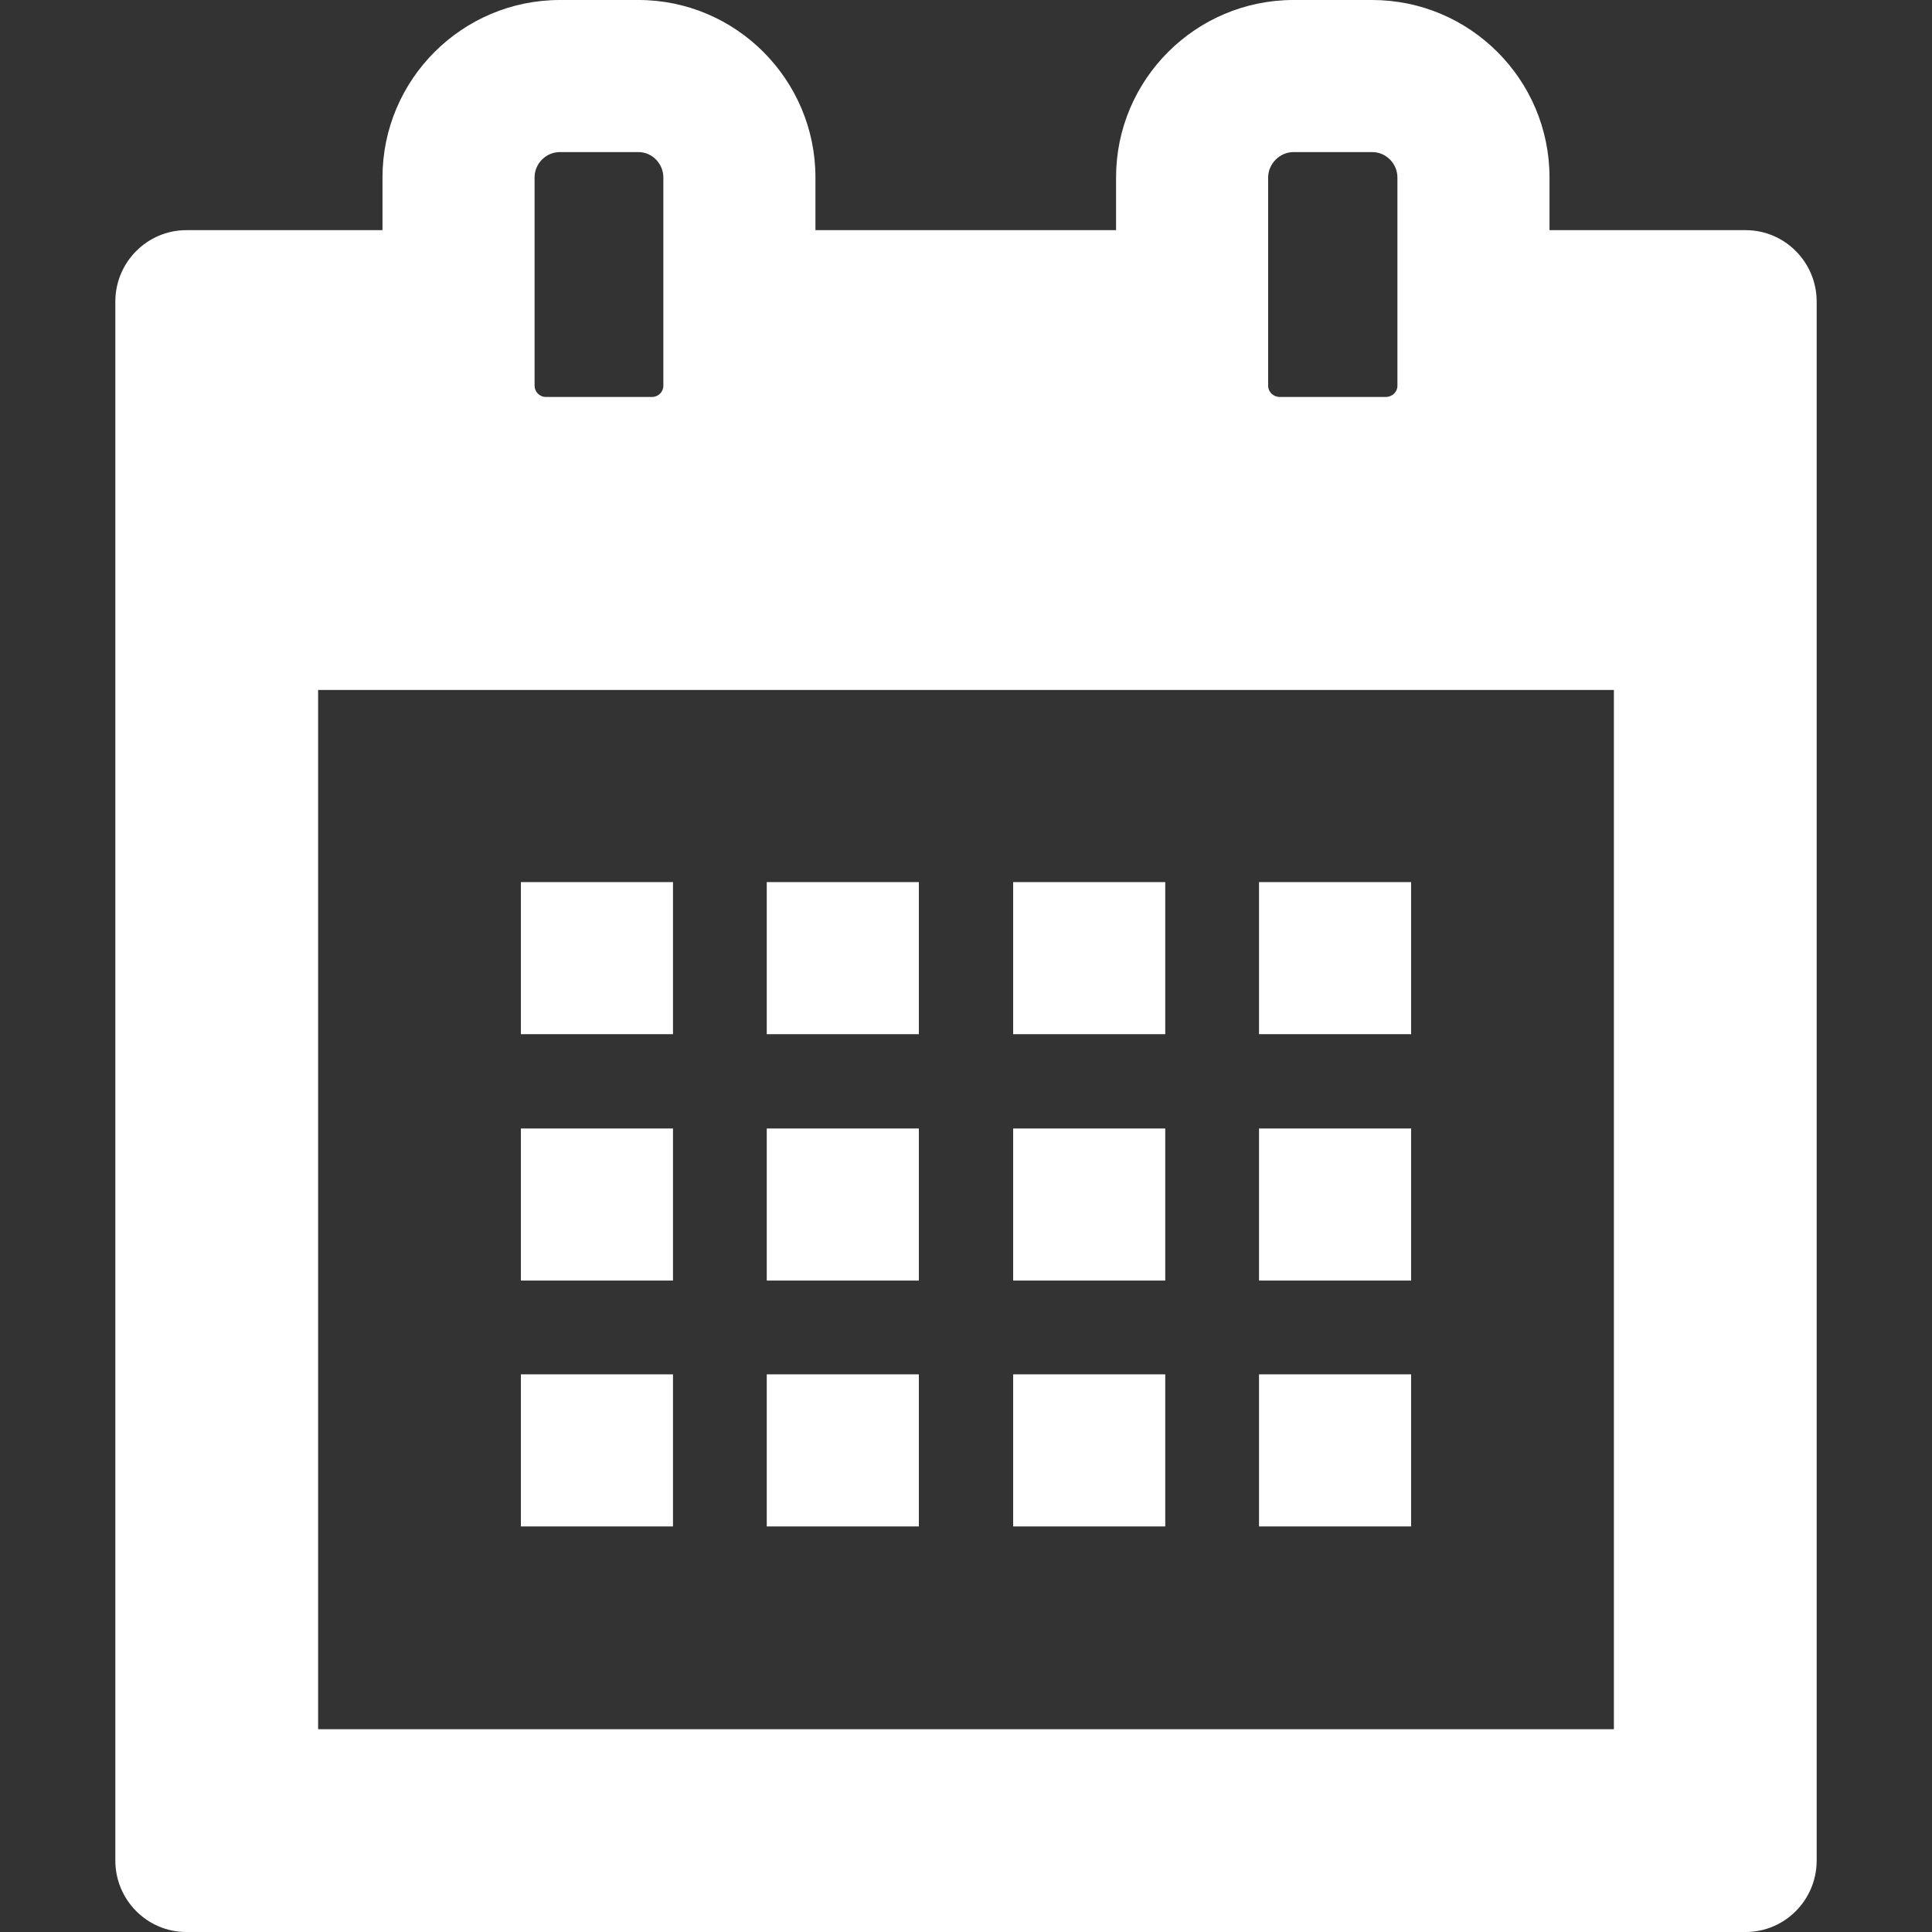
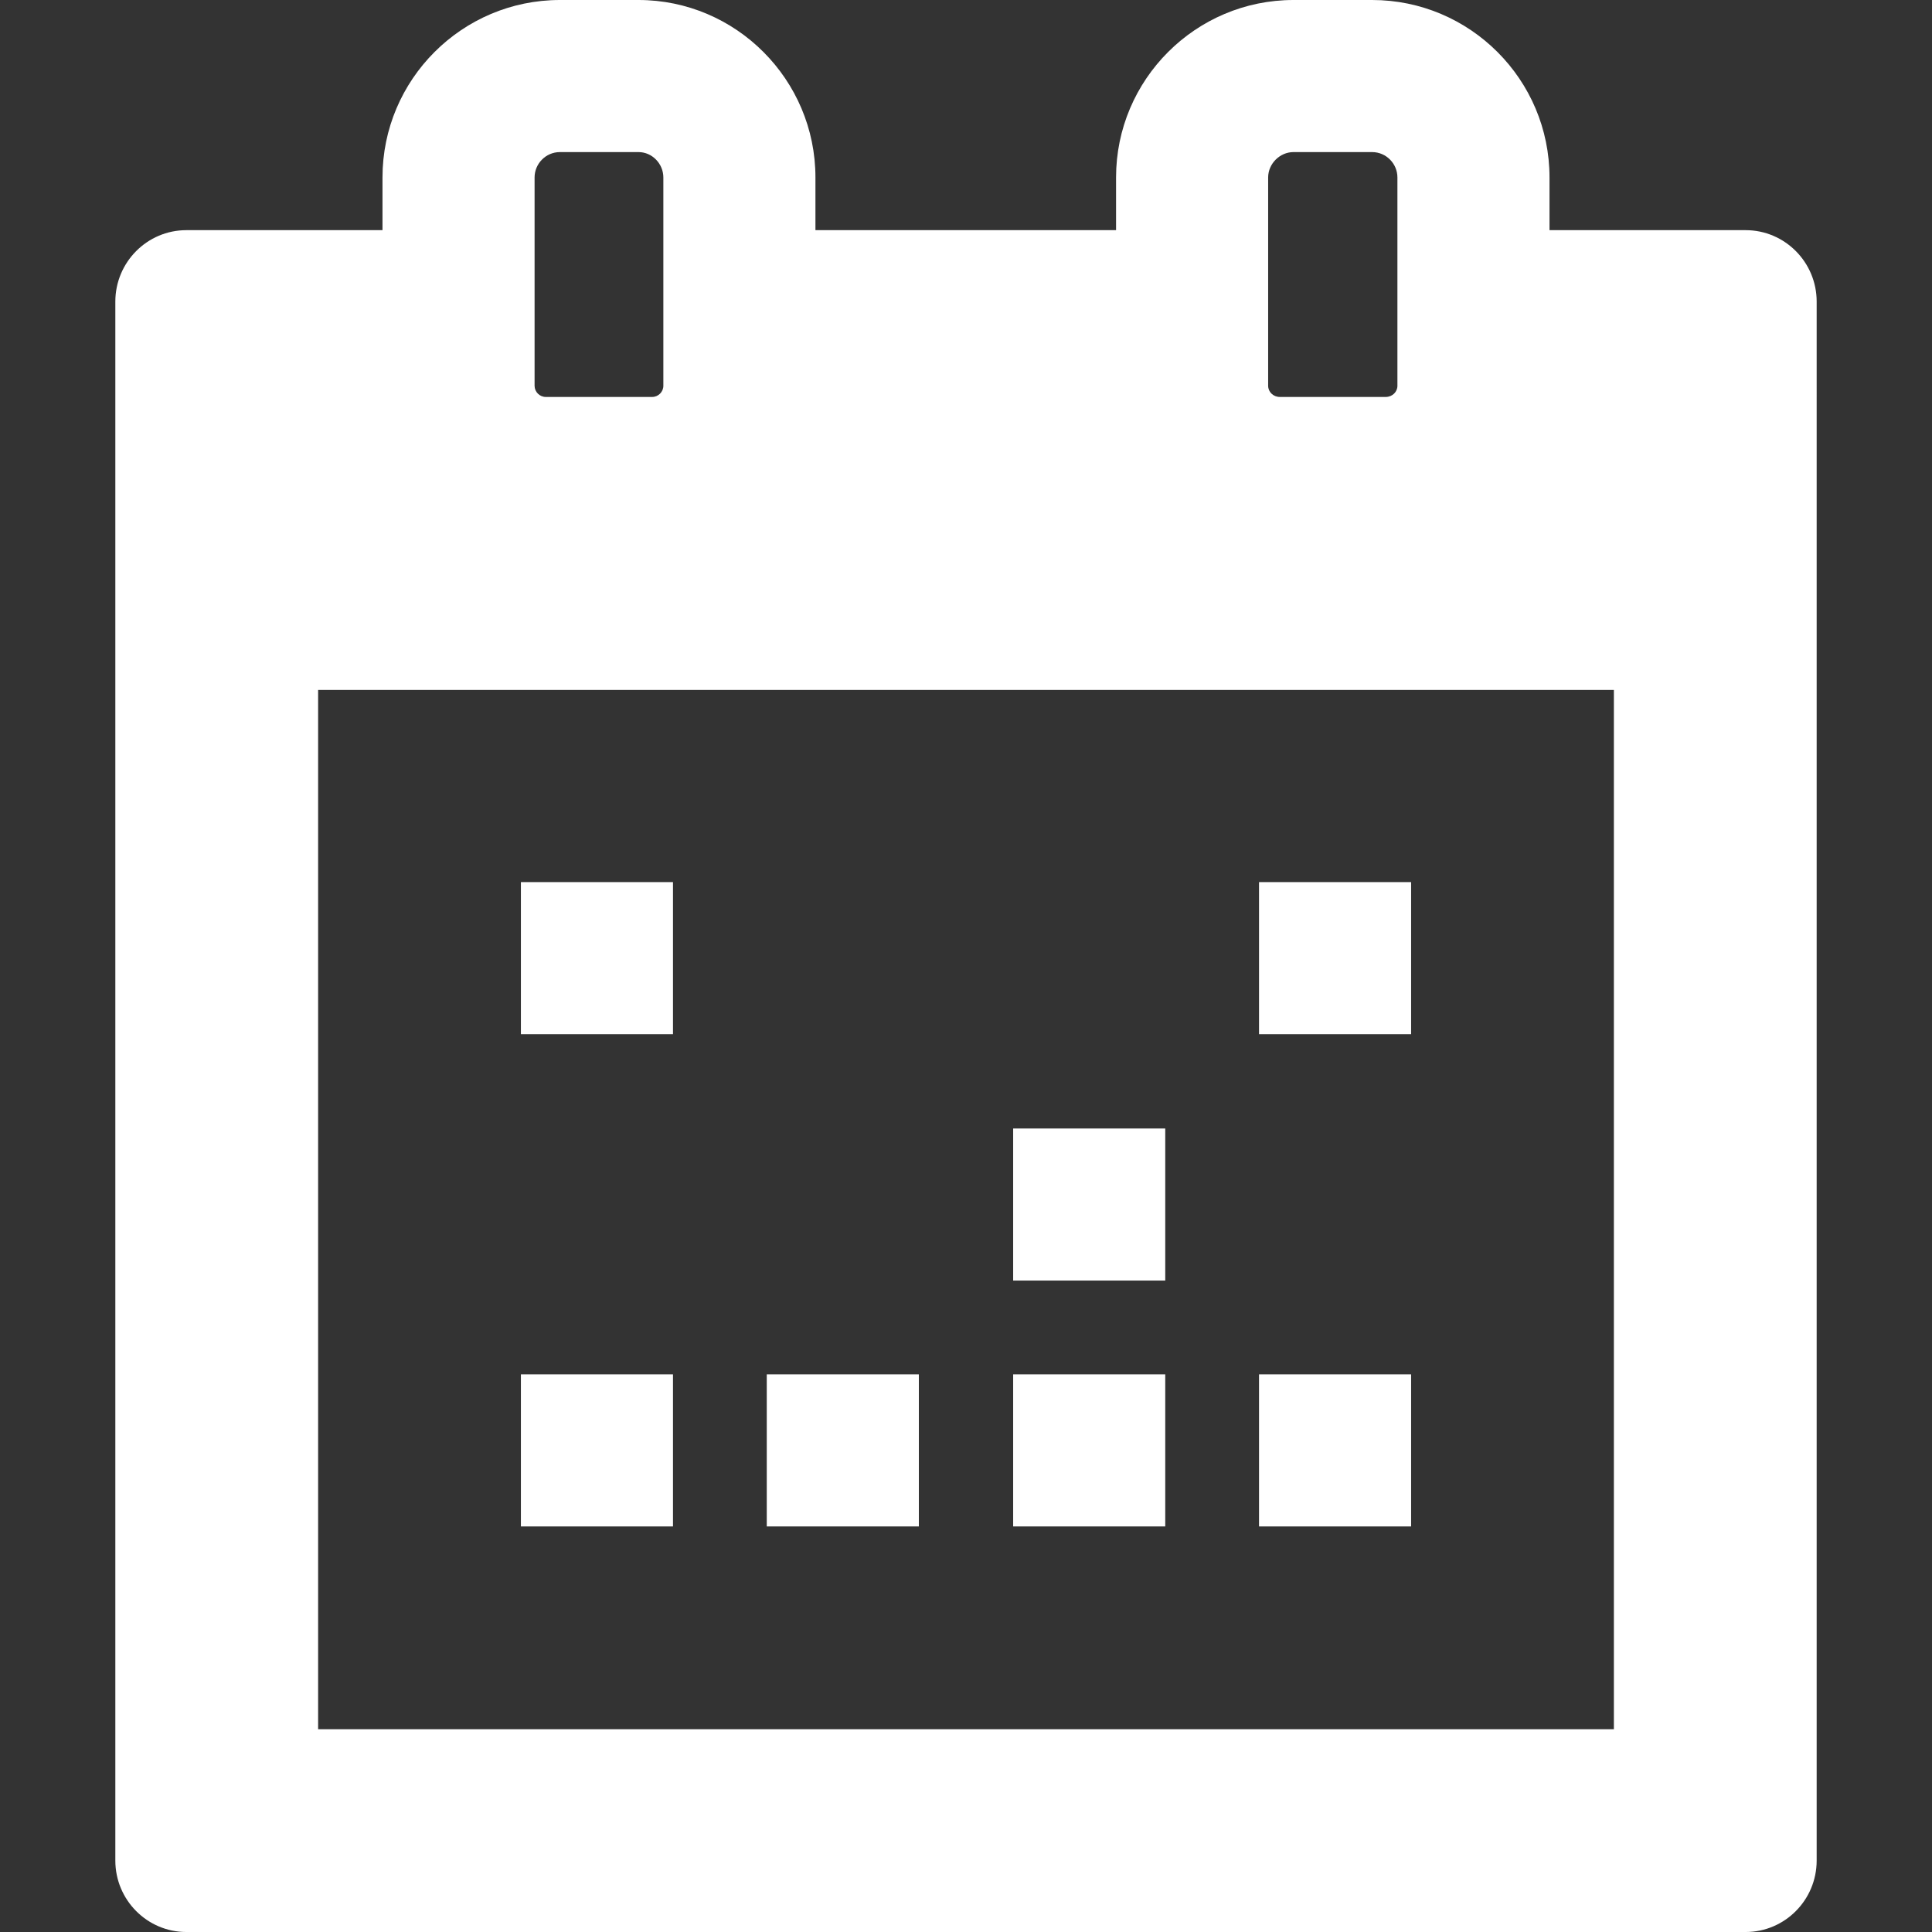
<svg xmlns="http://www.w3.org/2000/svg" version="1.1" id="_x31_0" x="0px" y="0px" viewBox="0 0 512 512" style="width: 256px; height: 256px; opacity: 1;" xml:space="preserve">
  <rect x="0" y="0" width="512" height="512" fill="#333333" stroke="none" />
  <style type="text/css">
	.st0{fill:#374149;}
</style>
  <g>
    <path class="st0" d="M462.627,60.996h-51.992V47.023c0-25.93-21.09-47.023-47.02-47.023h-20.824   c-25.93,0-47.023,21.094-47.023,47.023v13.973H216.1V47.023C216.1,21.094,195.006,0,169.213,0h-20.825   c-25.93,0-47.023,21.094-47.023,47.023v13.973H49.377c-10.348,0-18.813,8.465-18.813,18.942v413.121   c0,10.481,8.465,18.942,18.813,18.942h413.25c10.348,0,18.809-8.461,18.809-18.942V79.938   C481.436,69.461,472.975,60.996,462.627,60.996z M148.388,40.305h20.825c3.629,0,6.582,3.094,6.582,6.718v13.973v41.246   c0,1.609-1.344,2.953-2.953,2.953h-28.215c-1.613,0-2.957-1.344-2.957-2.953V60.996V47.023   C141.67,43.398,144.627,40.305,148.388,40.305z M342.791,40.305h20.824c3.762,0,6.715,3.094,6.715,6.718v13.973v41.246   c0,1.609-1.34,2.953-3.09,2.953h-28.078c-1.746,0-3.09-1.344-3.09-2.953V60.996V47.023   C336.072,43.398,339.162,40.305,342.791,40.305z M427.697,182.851v275.41H84.303V182.848h342.508L427.697,182.851z" style="fill: rgb(255, 255, 255);" />
    <polygon class="st0" points="138.045,273.914 138.045,274.07 178.349,274.07 178.349,233.766 138.045,233.766 138.045,273.789    138.045,273.914  " style="fill: rgb(255, 255, 255);" />
-     <rect x="203.201" y="233.766" class="st0" width="40.305" height="40.305" style="fill: rgb(255, 255, 255);" />
-     <rect x="268.498" y="233.766" class="st0" width="40.305" height="40.305" style="fill: rgb(255, 255, 255);" />
    <polygon class="st0" points="333.654,273.914 333.654,274.07 373.959,274.07 373.959,233.766 333.654,233.766 333.654,273.789    333.654,273.914  " style="fill: rgb(255, 255, 255);" />
-     <polygon class="st0" points="138.045,339.363 178.349,339.363 178.349,299.062 138.045,299.062 138.045,339.082 138.045,339.203    138.045,339.203  " style="fill: rgb(255, 255, 255);" />
-     <rect x="203.201" y="299.062" class="st0" width="40.305" height="40.301" style="fill: rgb(255, 255, 255);" />
    <rect x="268.498" y="299.062" class="st0" width="40.305" height="40.301" style="fill: rgb(255, 255, 255);" />
-     <polygon class="st0" points="333.654,339.363 373.959,339.363 373.959,299.062 333.654,299.062 333.654,339.082 333.654,339.203    333.654,339.203  " style="fill: rgb(255, 255, 255);" />
    <polygon class="st0" points="138.045,404.523 178.349,404.523 178.349,364.218 138.045,364.218 138.045,404.242 138.045,404.363    138.045,404.363  " style="fill: rgb(255, 255, 255);" />
    <rect x="203.201" y="364.218" class="st0" width="40.305" height="40.305" style="fill: rgb(255, 255, 255);" />
    <rect x="268.498" y="364.218" class="st0" width="40.305" height="40.305" style="fill: rgb(255, 255, 255);" />
    <polygon class="st0" points="333.654,404.523 373.959,404.523 373.959,364.218 333.654,364.218 333.654,404.242 333.654,404.363    333.654,404.363  " style="fill: rgb(255, 255, 255);" />
  </g>
</svg>